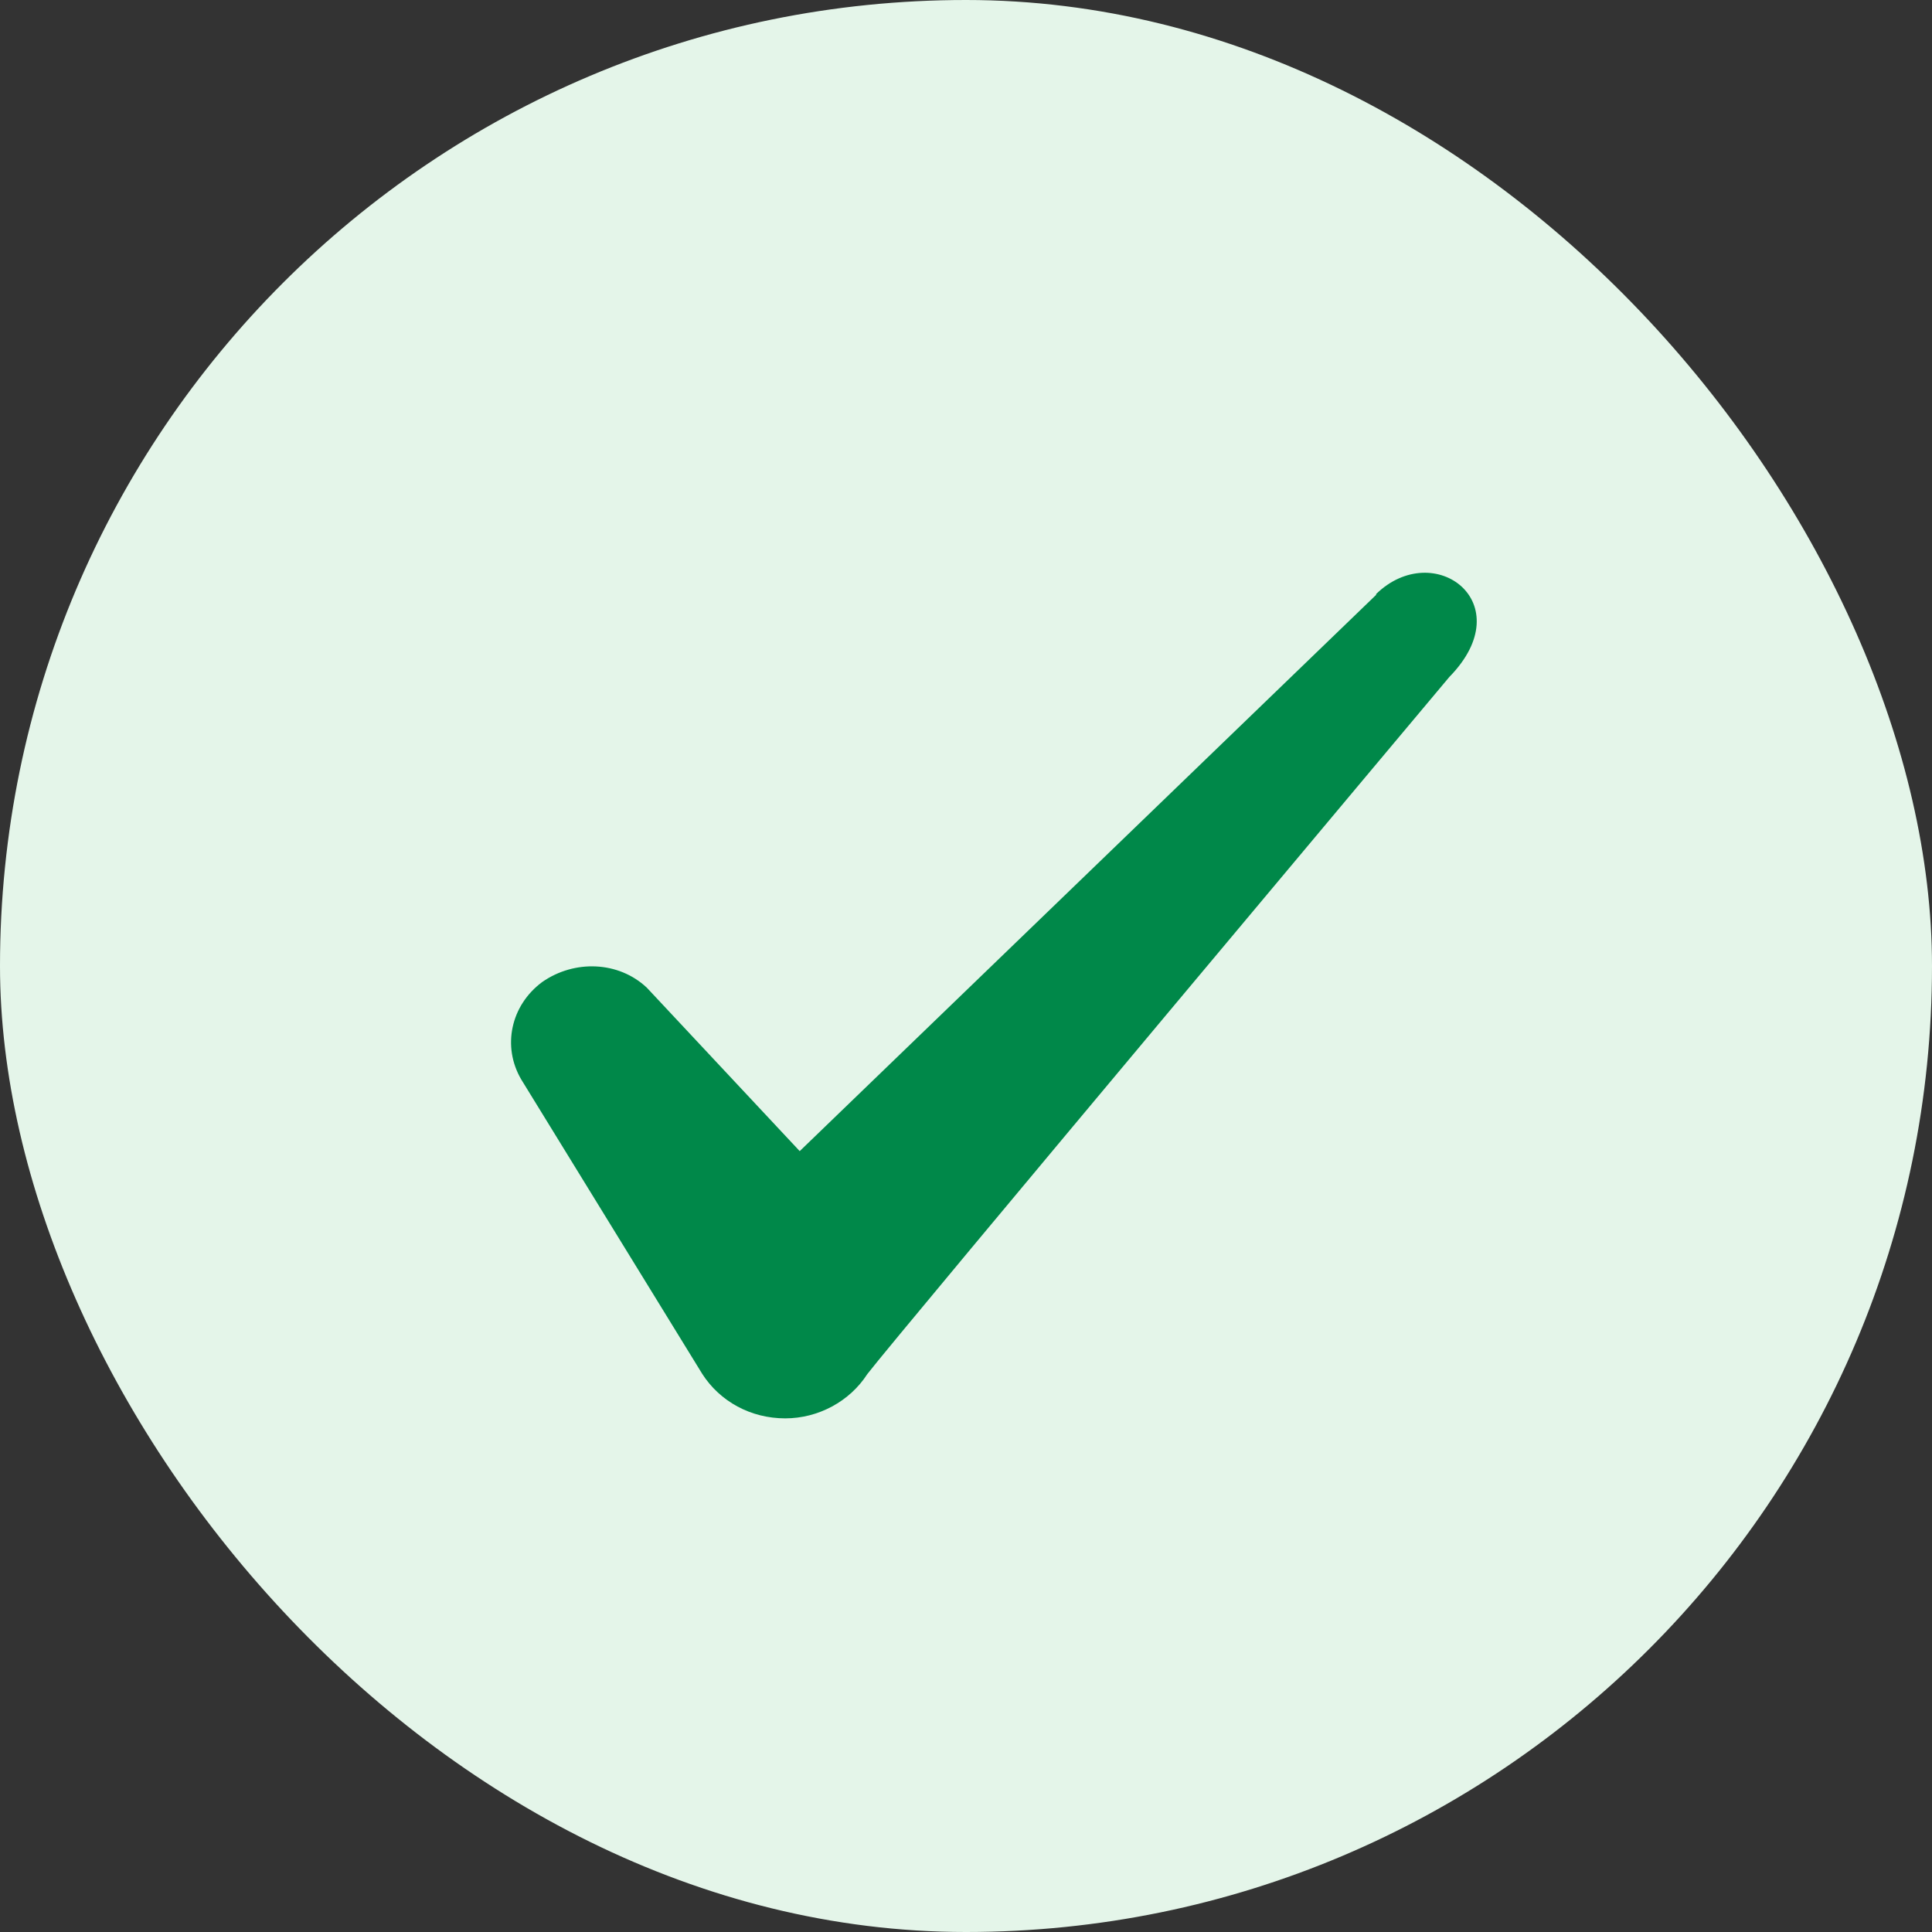
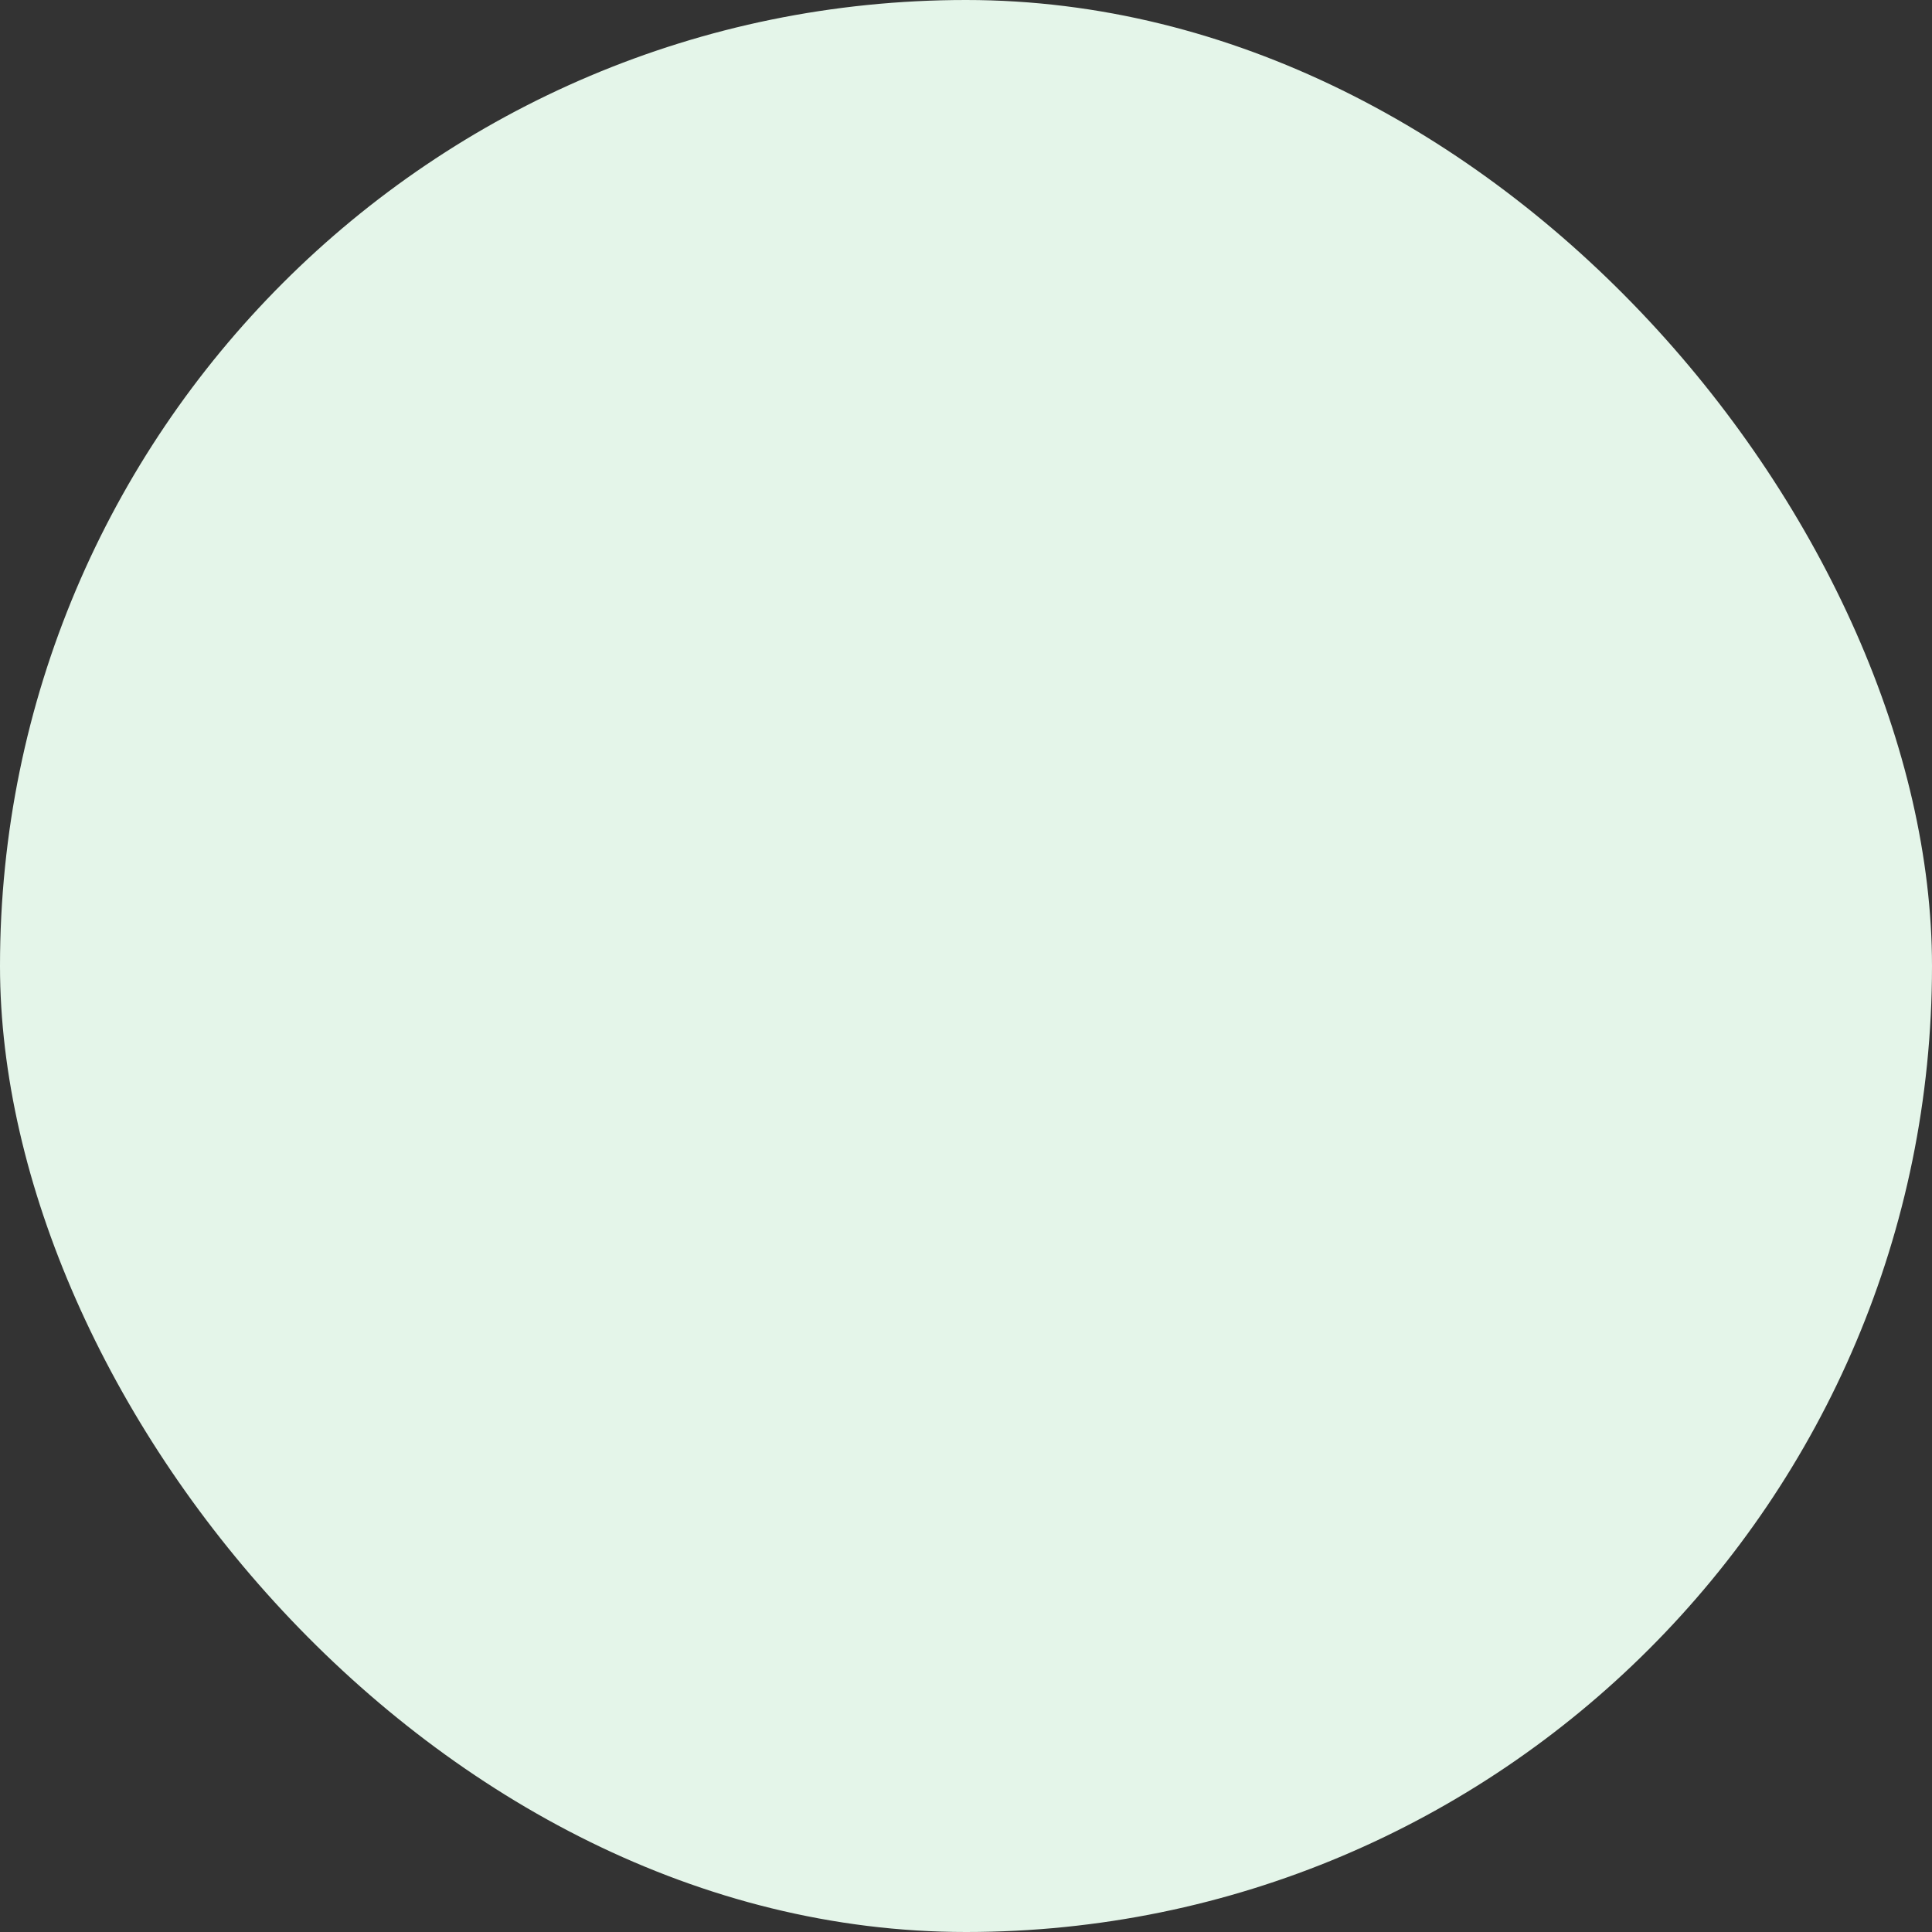
<svg xmlns="http://www.w3.org/2000/svg" width="28" height="28" viewBox="0 0 28 28" fill="none">
  <rect x="0" y="0" width="28" height="28" fill="#333333" stroke="none" />
  <rect width="28" height="28" rx="14" fill="#E4F5E9" />
-   <path fill-rule="evenodd" clip-rule="evenodd" d="m19.944 8.621-8.354 8.062-2.216-2.369c-.409-.385-1.05-.408-1.517-.081-.455.338-.583.933-.303 1.411l2.625 4.27c.256.397.7.642 1.201.642.479 0 .934-.245 1.19-.642.42-.548 8.435-10.103 8.435-10.103 1.05-1.073-.221-2.018-1.061-1.202v.012z" fill="#008849" />
</svg>